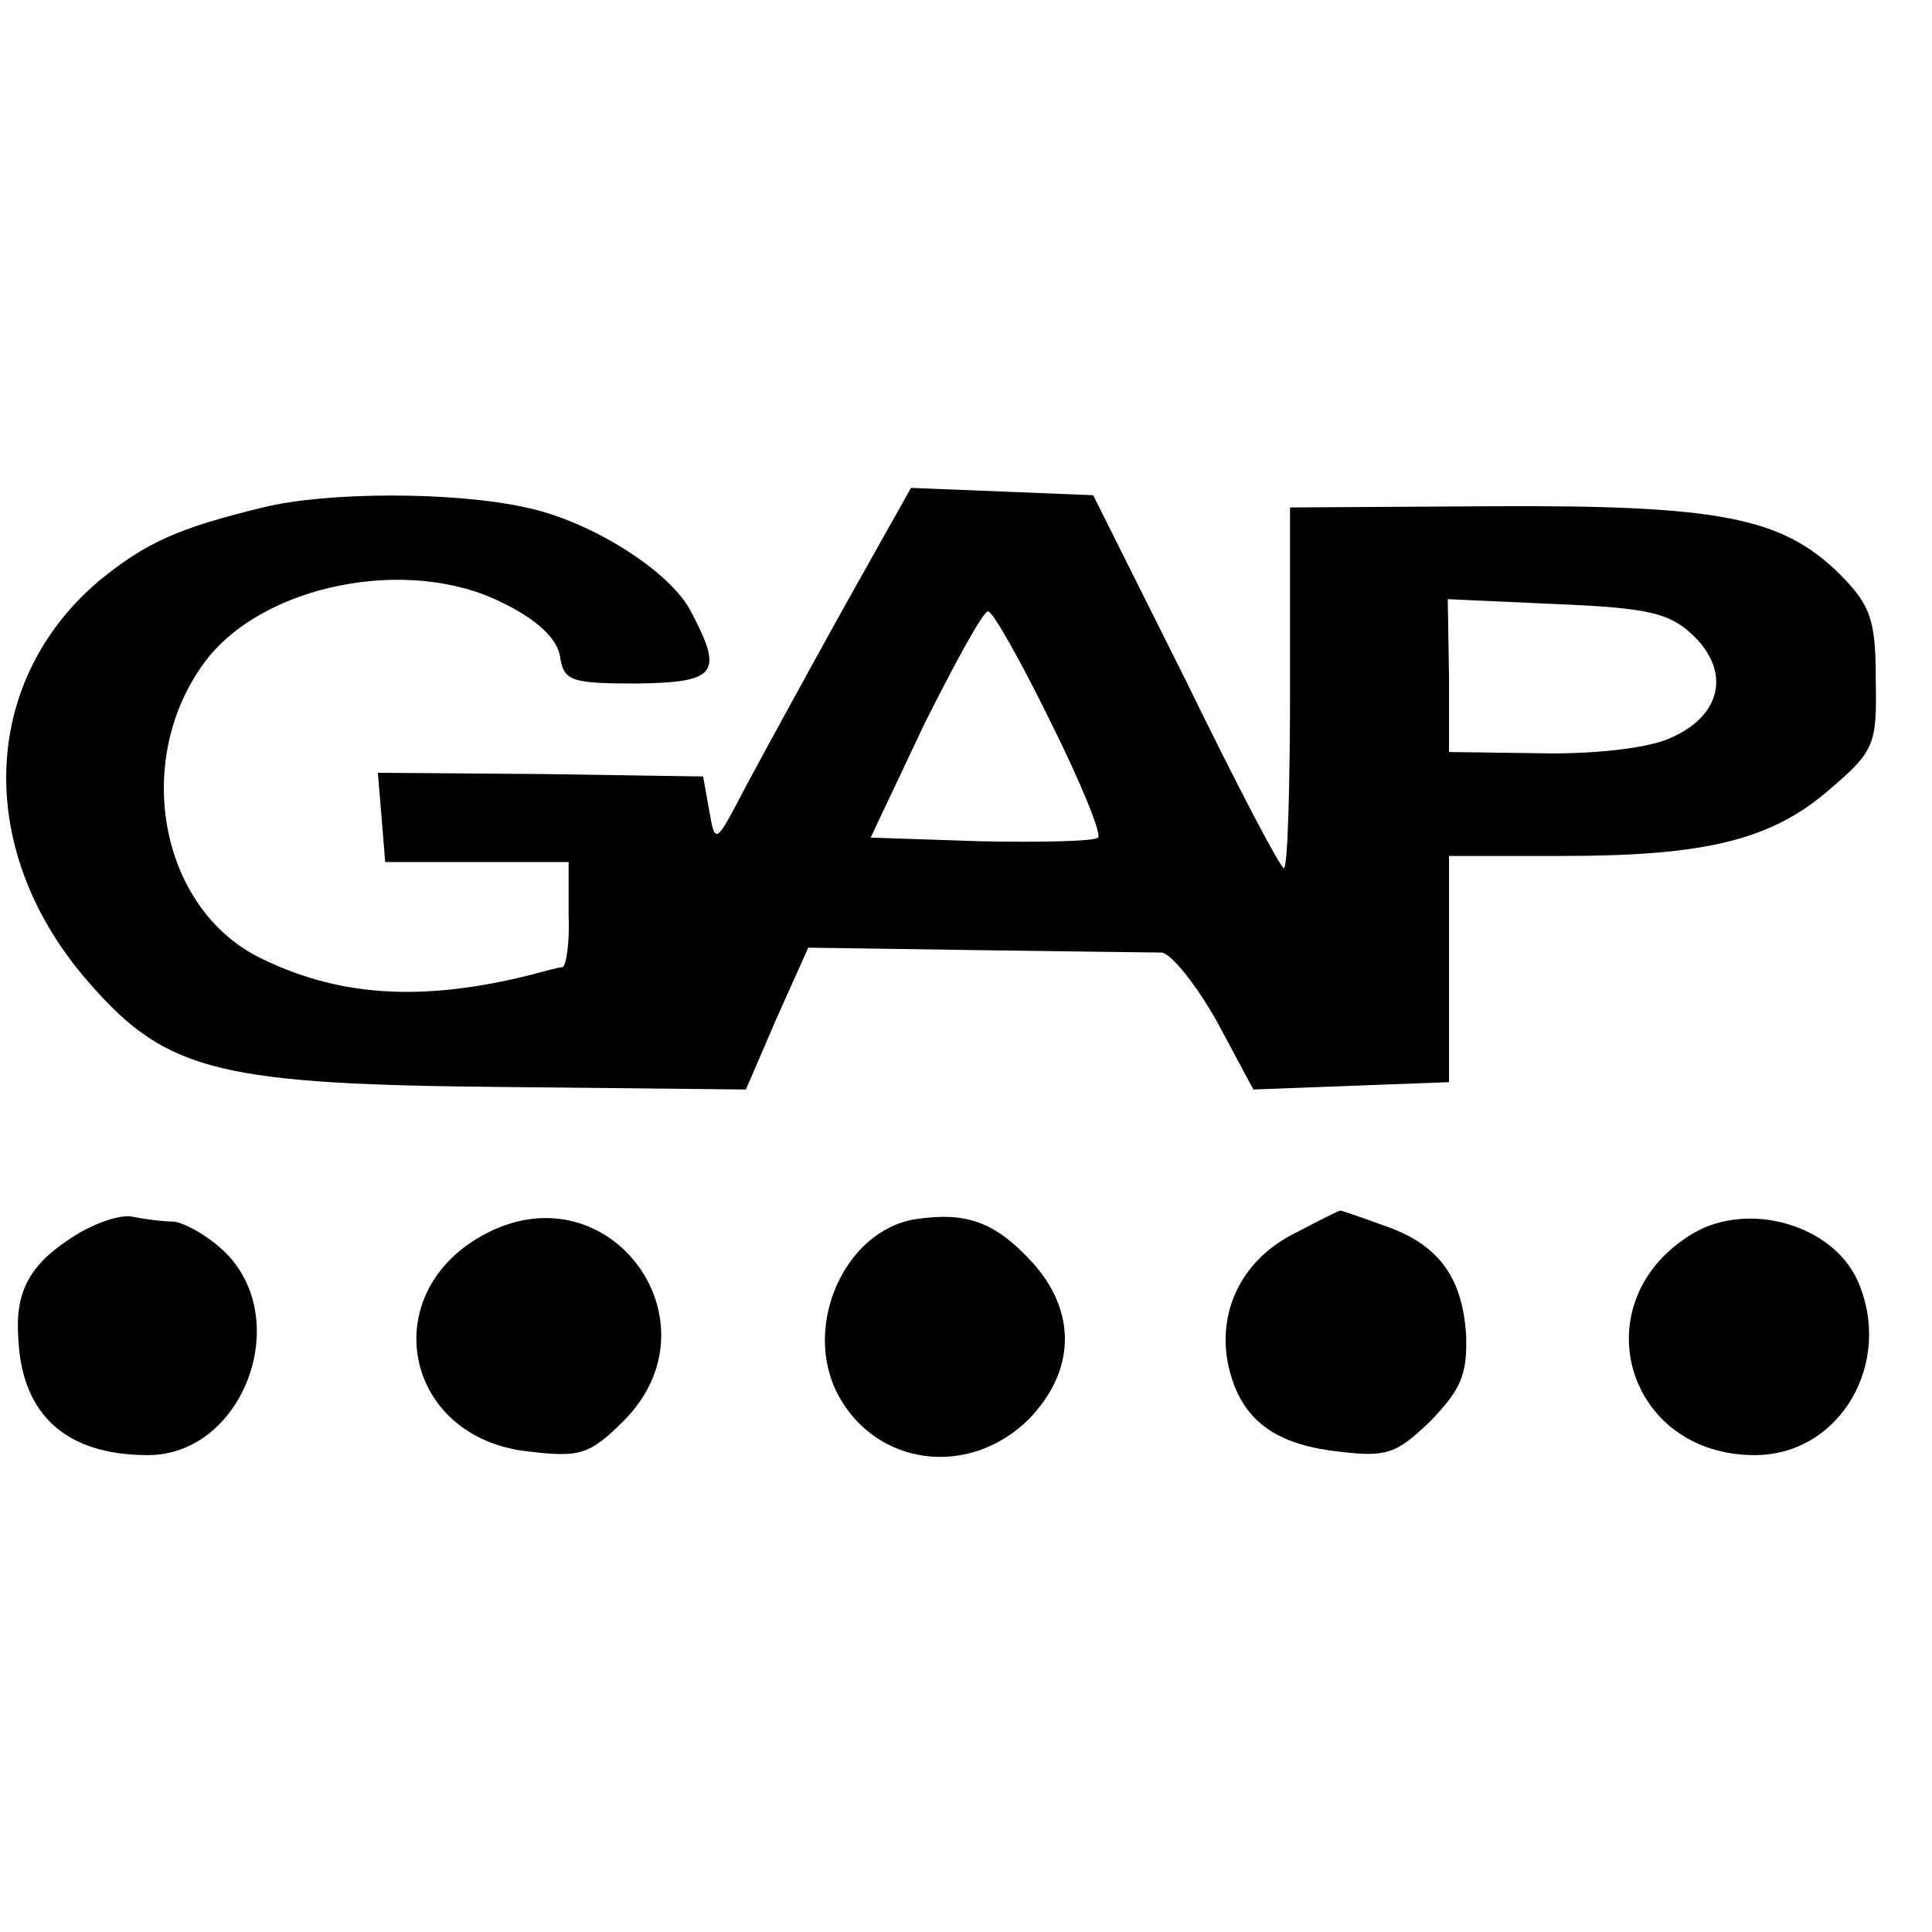
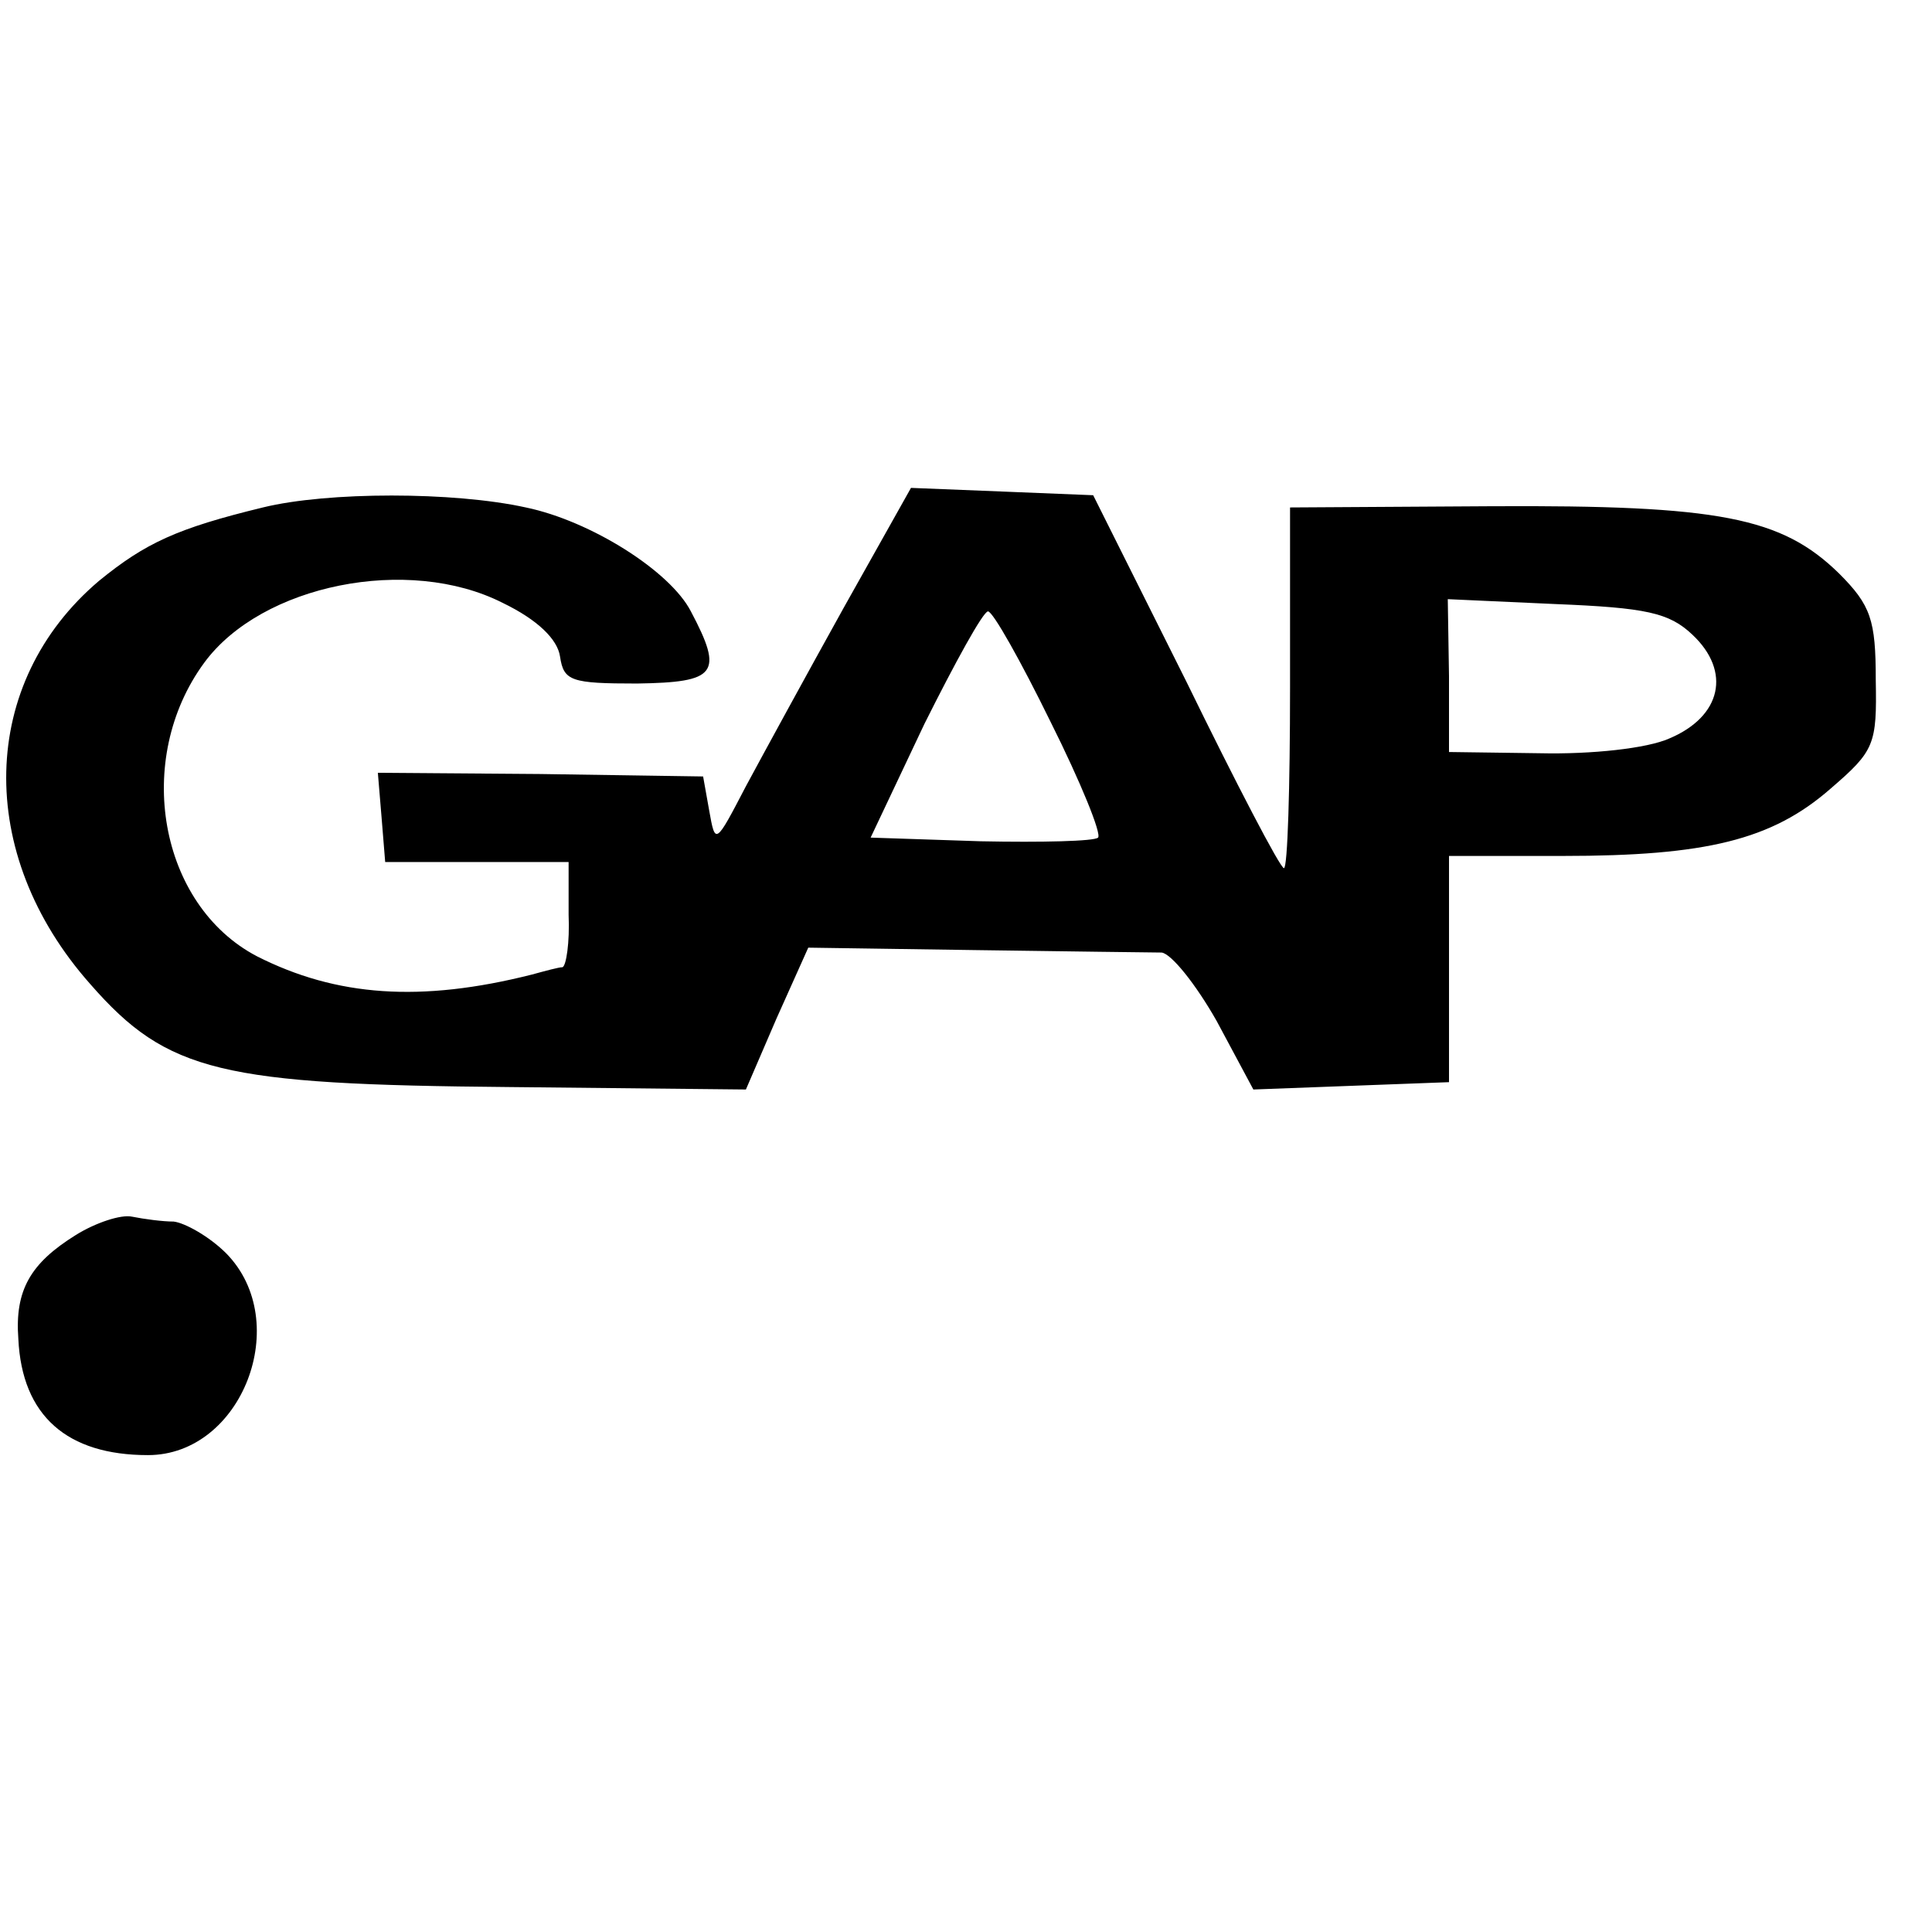
<svg xmlns="http://www.w3.org/2000/svg" version="1.0" width="158pt" height="158pt" viewBox="0 0 158 158" preserveAspectRatio="xMidYMid meet">
  <g transform="translate(0,158) scale(0.1,-0.1)" fill="#000000" stroke="none">
    <path d="M215 1165 c-70 -17 -96 -29 -134 -60 -98 -83 -102 -223 -7 -330 63 -72 107 -82 343 -84 l193 -2 25 58 26 58 137 -2 c75 -1 144 -2 152 -2 8 -1 28 -26 45 -56 l30 -56 80 3 80 3 0 93 0 92 93 0 c117 0 171 13 219 55 36 31 38 36 37 89 0 49 -4 61 -30 87 -47 46 -98 56 -284 55 l-165 -1 0 -147 c0 -82 -2 -148 -5 -148 -3 0 -39 69 -80 153 l-76 152 -74 3 -75 3 -55 -98 c-30 -54 -66 -120 -80 -146 -25 -48 -25 -48 -30 -20 l-5 28 -133 2 -133 1 3 -36 3 -37 75 0 75 0 0 -43 c1 -23 -2 -42 -5 -43 -3 0 -14 -3 -25 -6 -91 -23 -160 -18 -225 15 -80 42 -101 161 -43 240 47 64 167 88 244 49 29 -14 45 -30 47 -44 3 -20 9 -22 63 -22 65 1 71 8 44 59 -17 33 -82 74 -135 85 -59 13 -162 13 -215 0z m1169 -104 c32 -30 24 -67 -19 -85 -18 -8 -63 -13 -106 -12 l-74 1 0 62 -1 63 88 -4 c74 -3 93 -7 112 -25z m-525 -71 c25 -50 42 -92 39 -95 -3 -3 -46 -4 -96 -3 l-90 3 44 93 c25 50 48 92 52 92 4 0 27 -41 51 -90z" />
    <path d="M62 570 c-37 -23 -50 -45 -47 -85 3 -63 40 -95 106 -95 77 0 119 109 64 165 -14 14 -34 25 -43 26 -9 0 -24 2 -34 4 -9 2 -30 -5 -46 -15z" />
-     <path d="M399 572 c-93 -47 -70 -168 33 -179 42 -5 50 -3 78 25 80 80 -10 205 -111 154z" />
-     <path d="M749 583 c-58 -9 -93 -87 -64 -143 31 -59 107 -69 156 -21 39 40 40 89 2 130 -30 32 -53 40 -94 34z" />
-     <path d="M1060 572 c-43 -21 -64 -62 -56 -106 9 -45 36 -67 90 -73 40 -5 48 -2 76 25 25 26 30 38 29 70 -3 48 -23 75 -68 90 -19 7 -34 12 -35 12 -1 0 -17 -8 -36 -18z" />
-     <path d="M1384 571 c-91 -55 -55 -181 51 -181 70 0 114 76 84 143 -21 46 -90 65 -135 38z" />
  </g>
</svg>